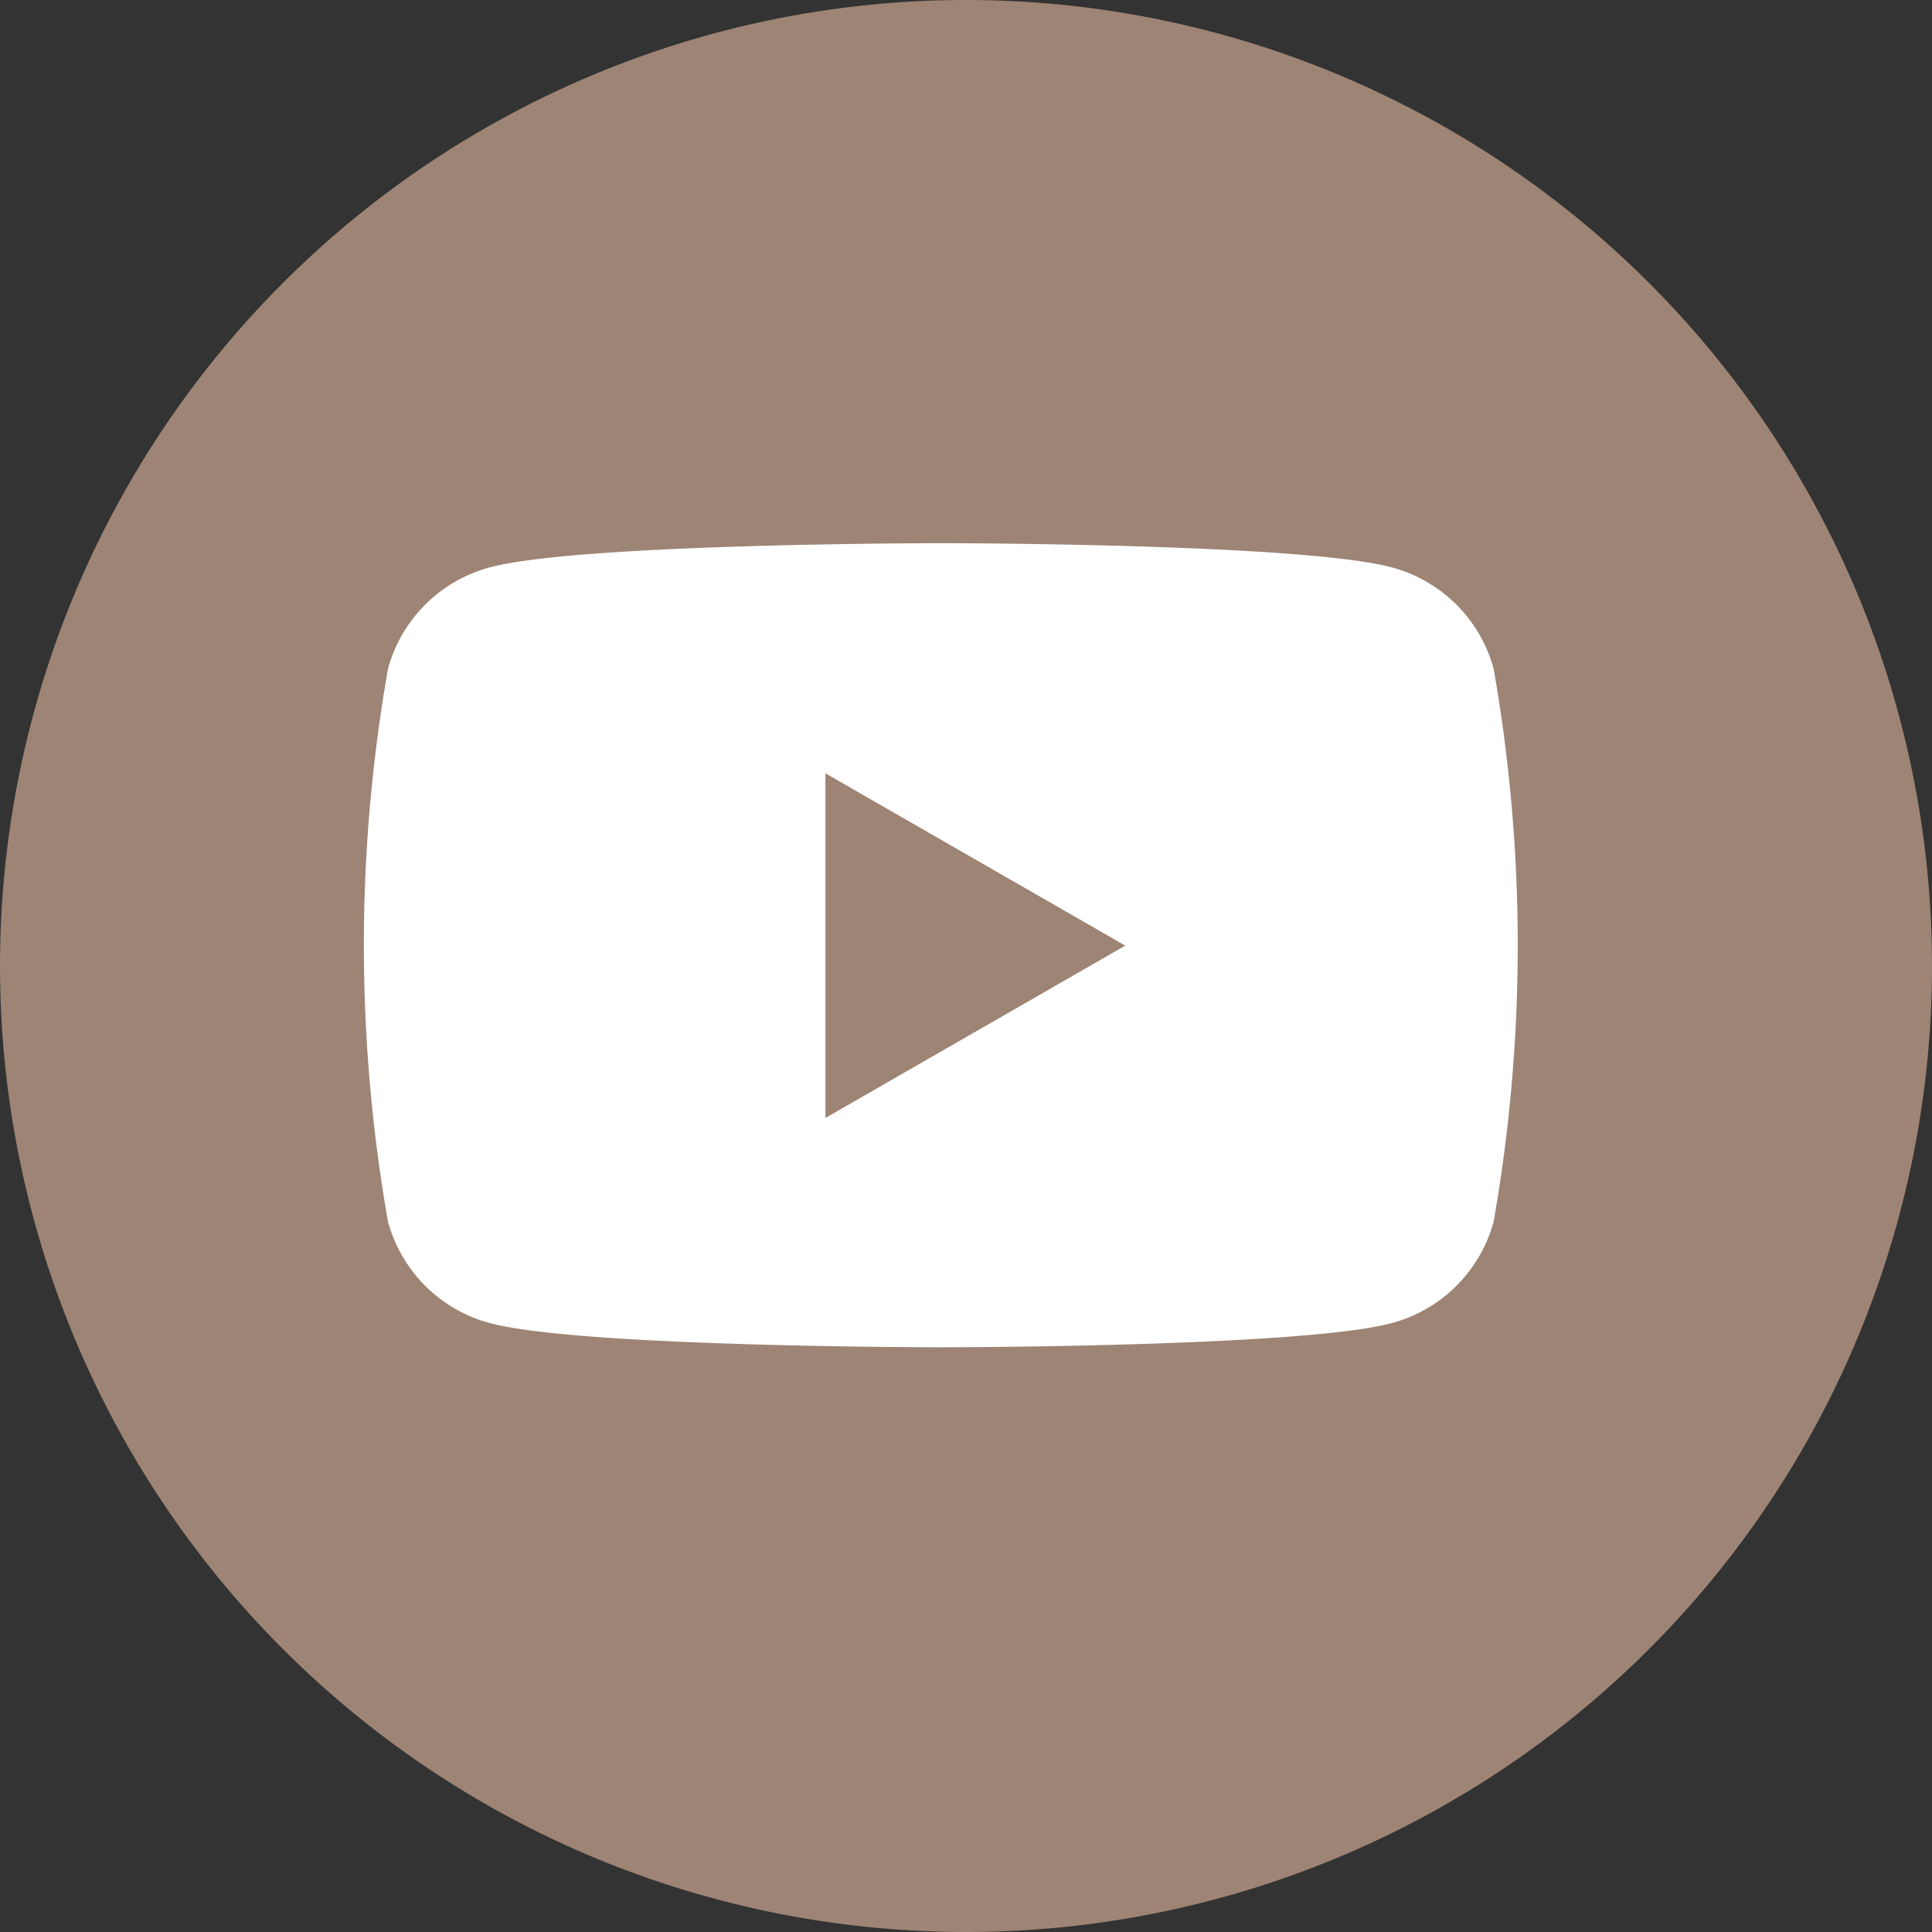
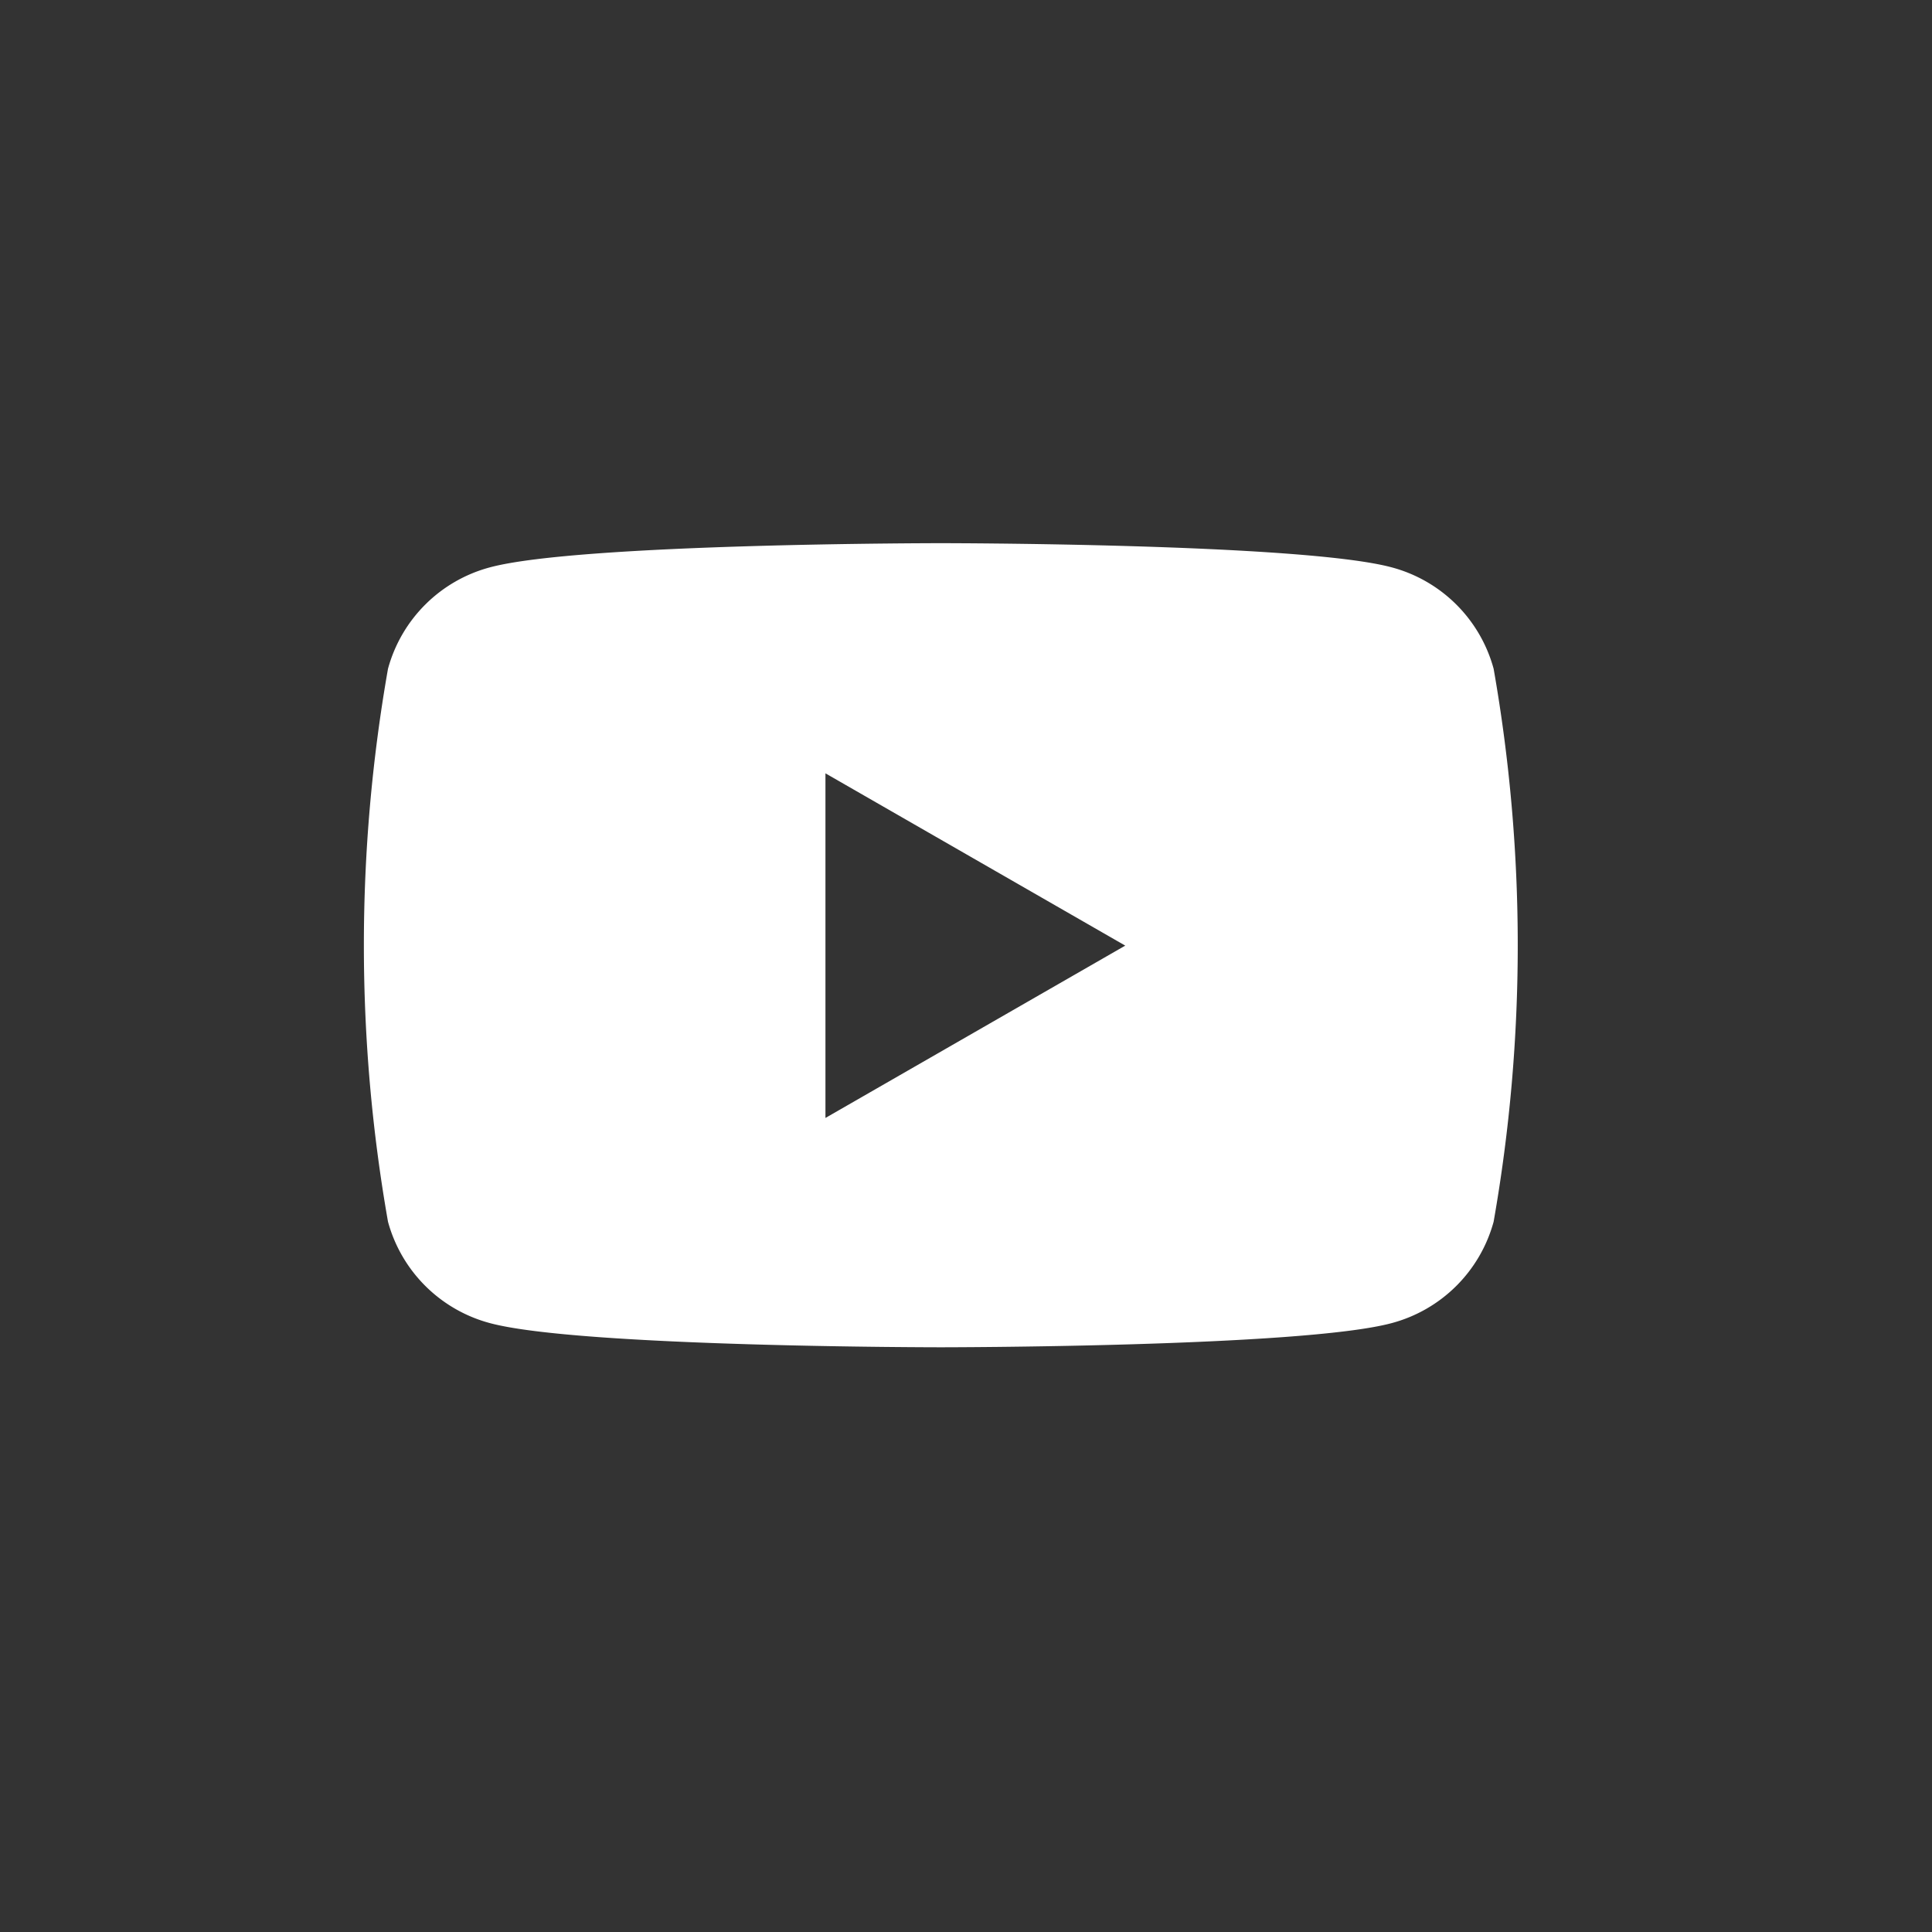
<svg xmlns="http://www.w3.org/2000/svg" width="40" height="40" viewBox="0 0 40 40">
  <rect x="0" y="0" width="40" height="40" fill="#333333" stroke="none" />
  <g id="Group_107658" data-name="Group 107658" transform="translate(-1830 334)">
-     <path id="Path_95" data-name="Path 95" d="M20,0A20,20,0,1,1,0,20,20,20,0,0,1,20,0Z" transform="translate(1830 -334)" fill="#9d8475" />
-     <path id="Path_16" data-name="Path 16" d="M494.22,241a2.984,2.984,0,0,0-2.112-2.1c-1.863-.5-9.334-.5-9.334-.5s-7.471,0-9.333.5a2.984,2.984,0,0,0-2.112,2.1,33.06,33.06,0,0,0,0,11.448,2.985,2.985,0,0,0,2.112,2.1c1.863.5,9.333.5,9.333.5s7.471,0,9.334-.5a2.985,2.985,0,0,0,2.112-2.1,33.06,33.06,0,0,0,0-11.448M480.386,250.3v-7.135l6.207,3.567Z" transform="translate(1366.704 -561.154)" fill="#fff" />
+     <path id="Path_16" data-name="Path 16" d="M494.22,241a2.984,2.984,0,0,0-2.112-2.1c-1.863-.5-9.334-.5-9.334-.5s-7.471,0-9.333.5a2.984,2.984,0,0,0-2.112,2.1,33.06,33.06,0,0,0,0,11.448,2.985,2.985,0,0,0,2.112,2.1c1.863.5,9.333.5,9.333.5s7.471,0,9.334-.5a2.985,2.985,0,0,0,2.112-2.1,33.06,33.06,0,0,0,0-11.448M480.386,250.3v-7.135l6.207,3.567" transform="translate(1366.704 -561.154)" fill="#fff" />
  </g>
</svg>